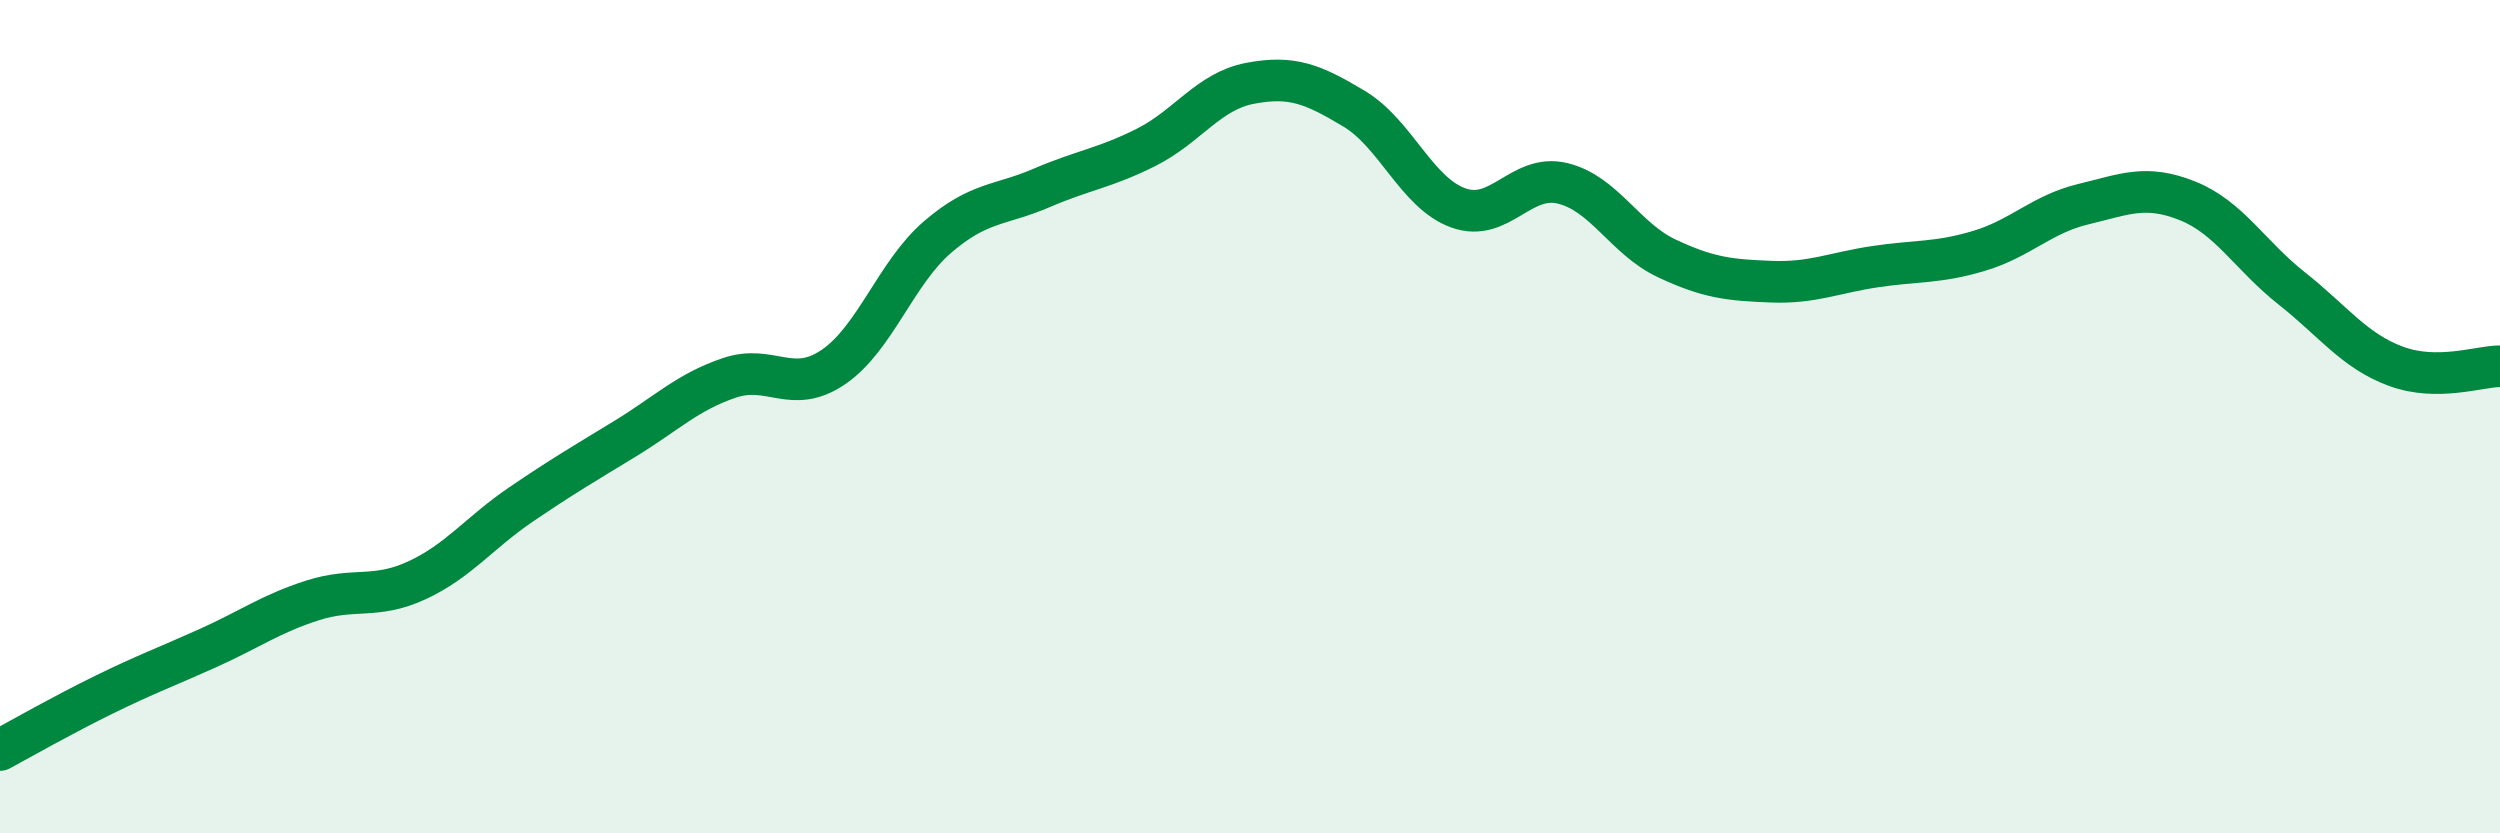
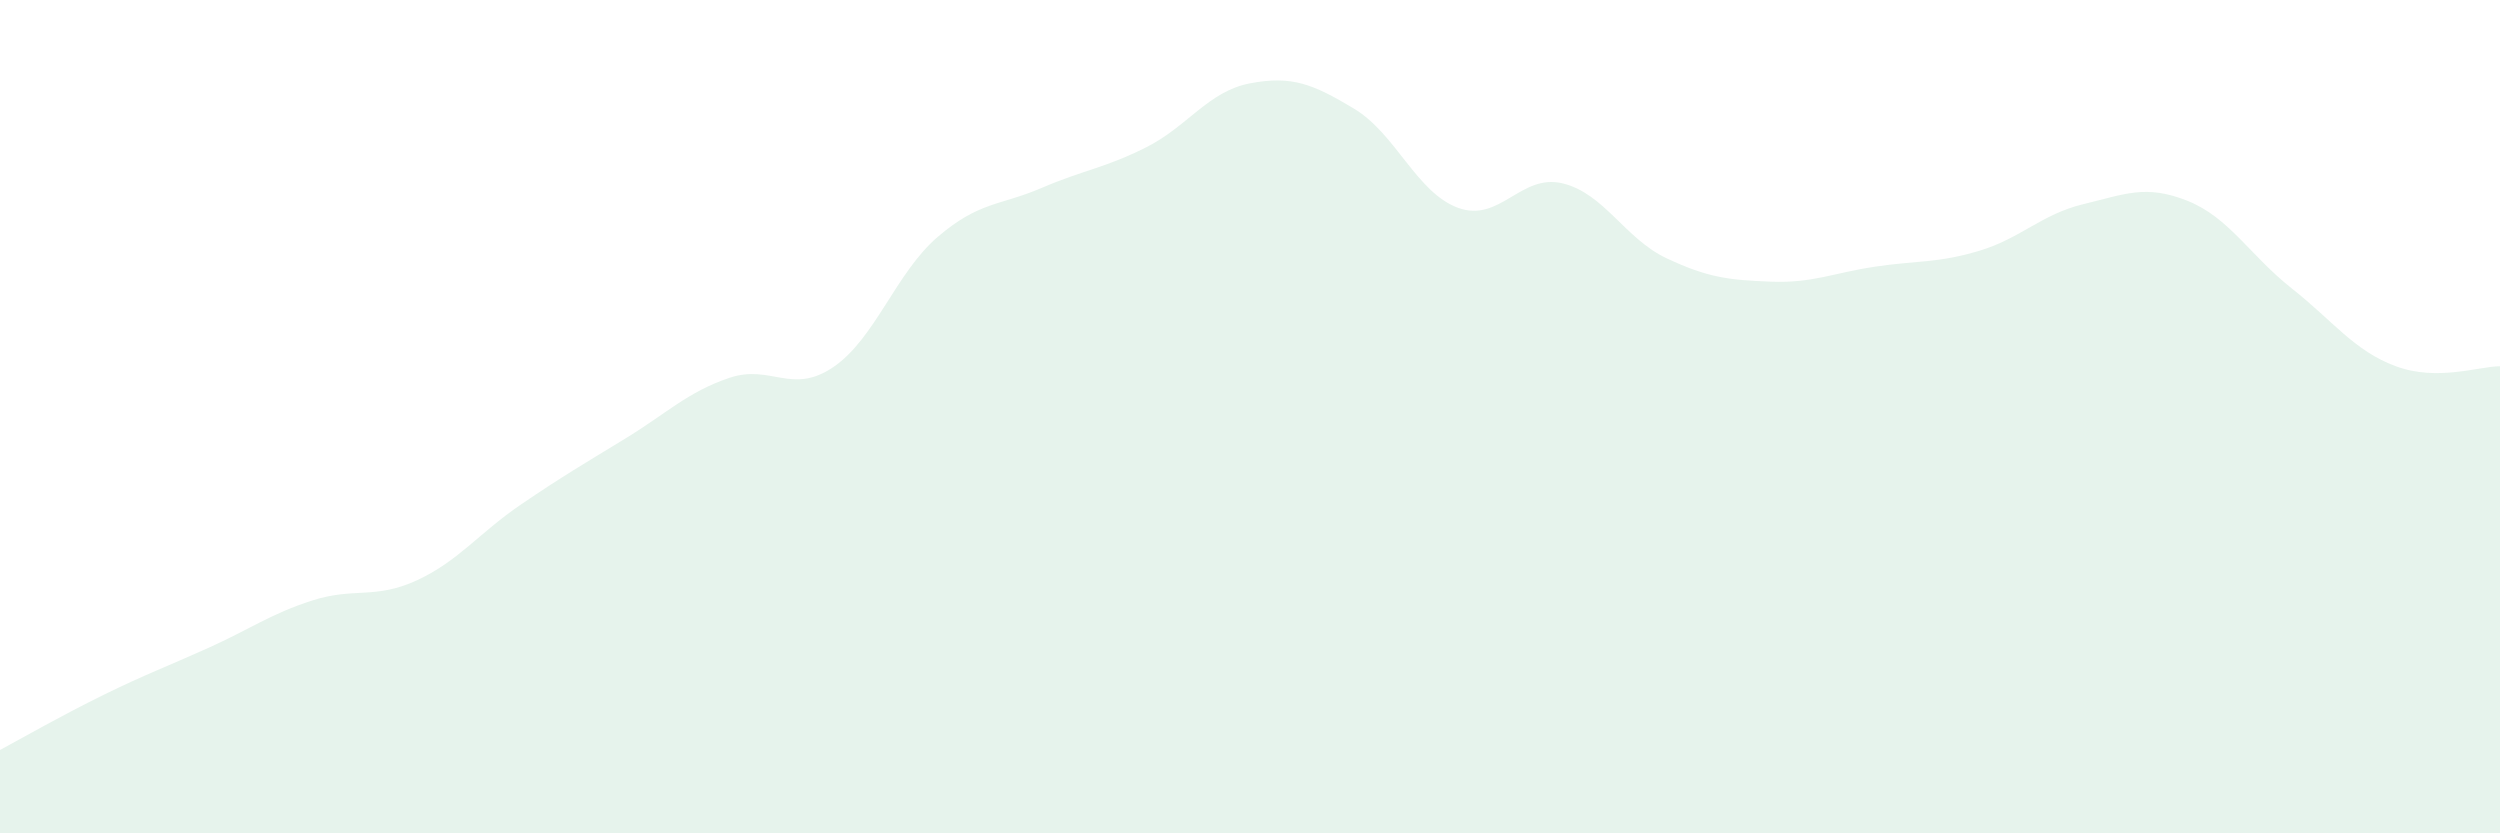
<svg xmlns="http://www.w3.org/2000/svg" width="60" height="20" viewBox="0 0 60 20">
  <path d="M 0,18 C 0.5,17.73 1.5,17.16 2.5,16.67 C 3.5,16.18 4,16 5,15.55 C 6,15.1 6.5,14.73 7.5,14.41 C 8.5,14.09 9,14.39 10,13.93 C 11,13.47 11.5,12.79 12.5,12.11 C 13.5,11.43 14,11.14 15,10.53 C 16,9.92 16.5,9.41 17.5,9.07 C 18.5,8.73 19,9.49 20,8.81 C 21,8.13 21.5,6.55 22.5,5.69 C 23.5,4.83 24,4.94 25,4.51 C 26,4.08 26.5,4.04 27.5,3.54 C 28.5,3.04 29,2.19 30,2 C 31,1.81 31.5,2.01 32.5,2.61 C 33.5,3.21 34,4.63 35,4.99 C 36,5.35 36.5,4.16 37.5,4.4 C 38.5,4.64 39,5.73 40,6.2 C 41,6.67 41.5,6.72 42.5,6.76 C 43.5,6.8 44,6.55 45,6.4 C 46,6.25 46.5,6.32 47.5,6.02 C 48.5,5.72 49,5.14 50,4.9 C 51,4.66 51.5,4.42 52.5,4.82 C 53.5,5.22 54,6.13 55,6.92 C 56,7.71 56.5,8.42 57.5,8.79 C 58.5,9.16 59.5,8.79 60,8.79L60 20L0 20Z" fill="#008740" opacity="0.1" stroke-linecap="round" stroke-linejoin="round" />
-   <path d="M 0,18 C 0.5,17.73 1.5,17.16 2.5,16.67 C 3.5,16.18 4,16 5,15.55 C 6,15.1 6.5,14.73 7.5,14.41 C 8.5,14.09 9,14.39 10,13.93 C 11,13.47 11.5,12.79 12.5,12.11 C 13.5,11.43 14,11.14 15,10.53 C 16,9.92 16.5,9.41 17.5,9.07 C 18.5,8.73 19,9.49 20,8.81 C 21,8.13 21.5,6.55 22.5,5.69 C 23.5,4.83 24,4.94 25,4.51 C 26,4.08 26.5,4.04 27.5,3.54 C 28.5,3.04 29,2.19 30,2 C 31,1.81 31.5,2.01 32.5,2.61 C 33.5,3.21 34,4.63 35,4.99 C 36,5.35 36.5,4.16 37.5,4.4 C 38.5,4.64 39,5.73 40,6.2 C 41,6.67 41.5,6.72 42.5,6.76 C 43.5,6.8 44,6.55 45,6.4 C 46,6.25 46.5,6.32 47.5,6.02 C 48.5,5.72 49,5.14 50,4.9 C 51,4.66 51.5,4.42 52.5,4.82 C 53.5,5.22 54,6.13 55,6.92 C 56,7.71 56.5,8.42 57.5,8.79 C 58.5,9.16 59.5,8.79 60,8.79" stroke="#008740" stroke-width="1" fill="none" stroke-linecap="round" stroke-linejoin="round" />
</svg>